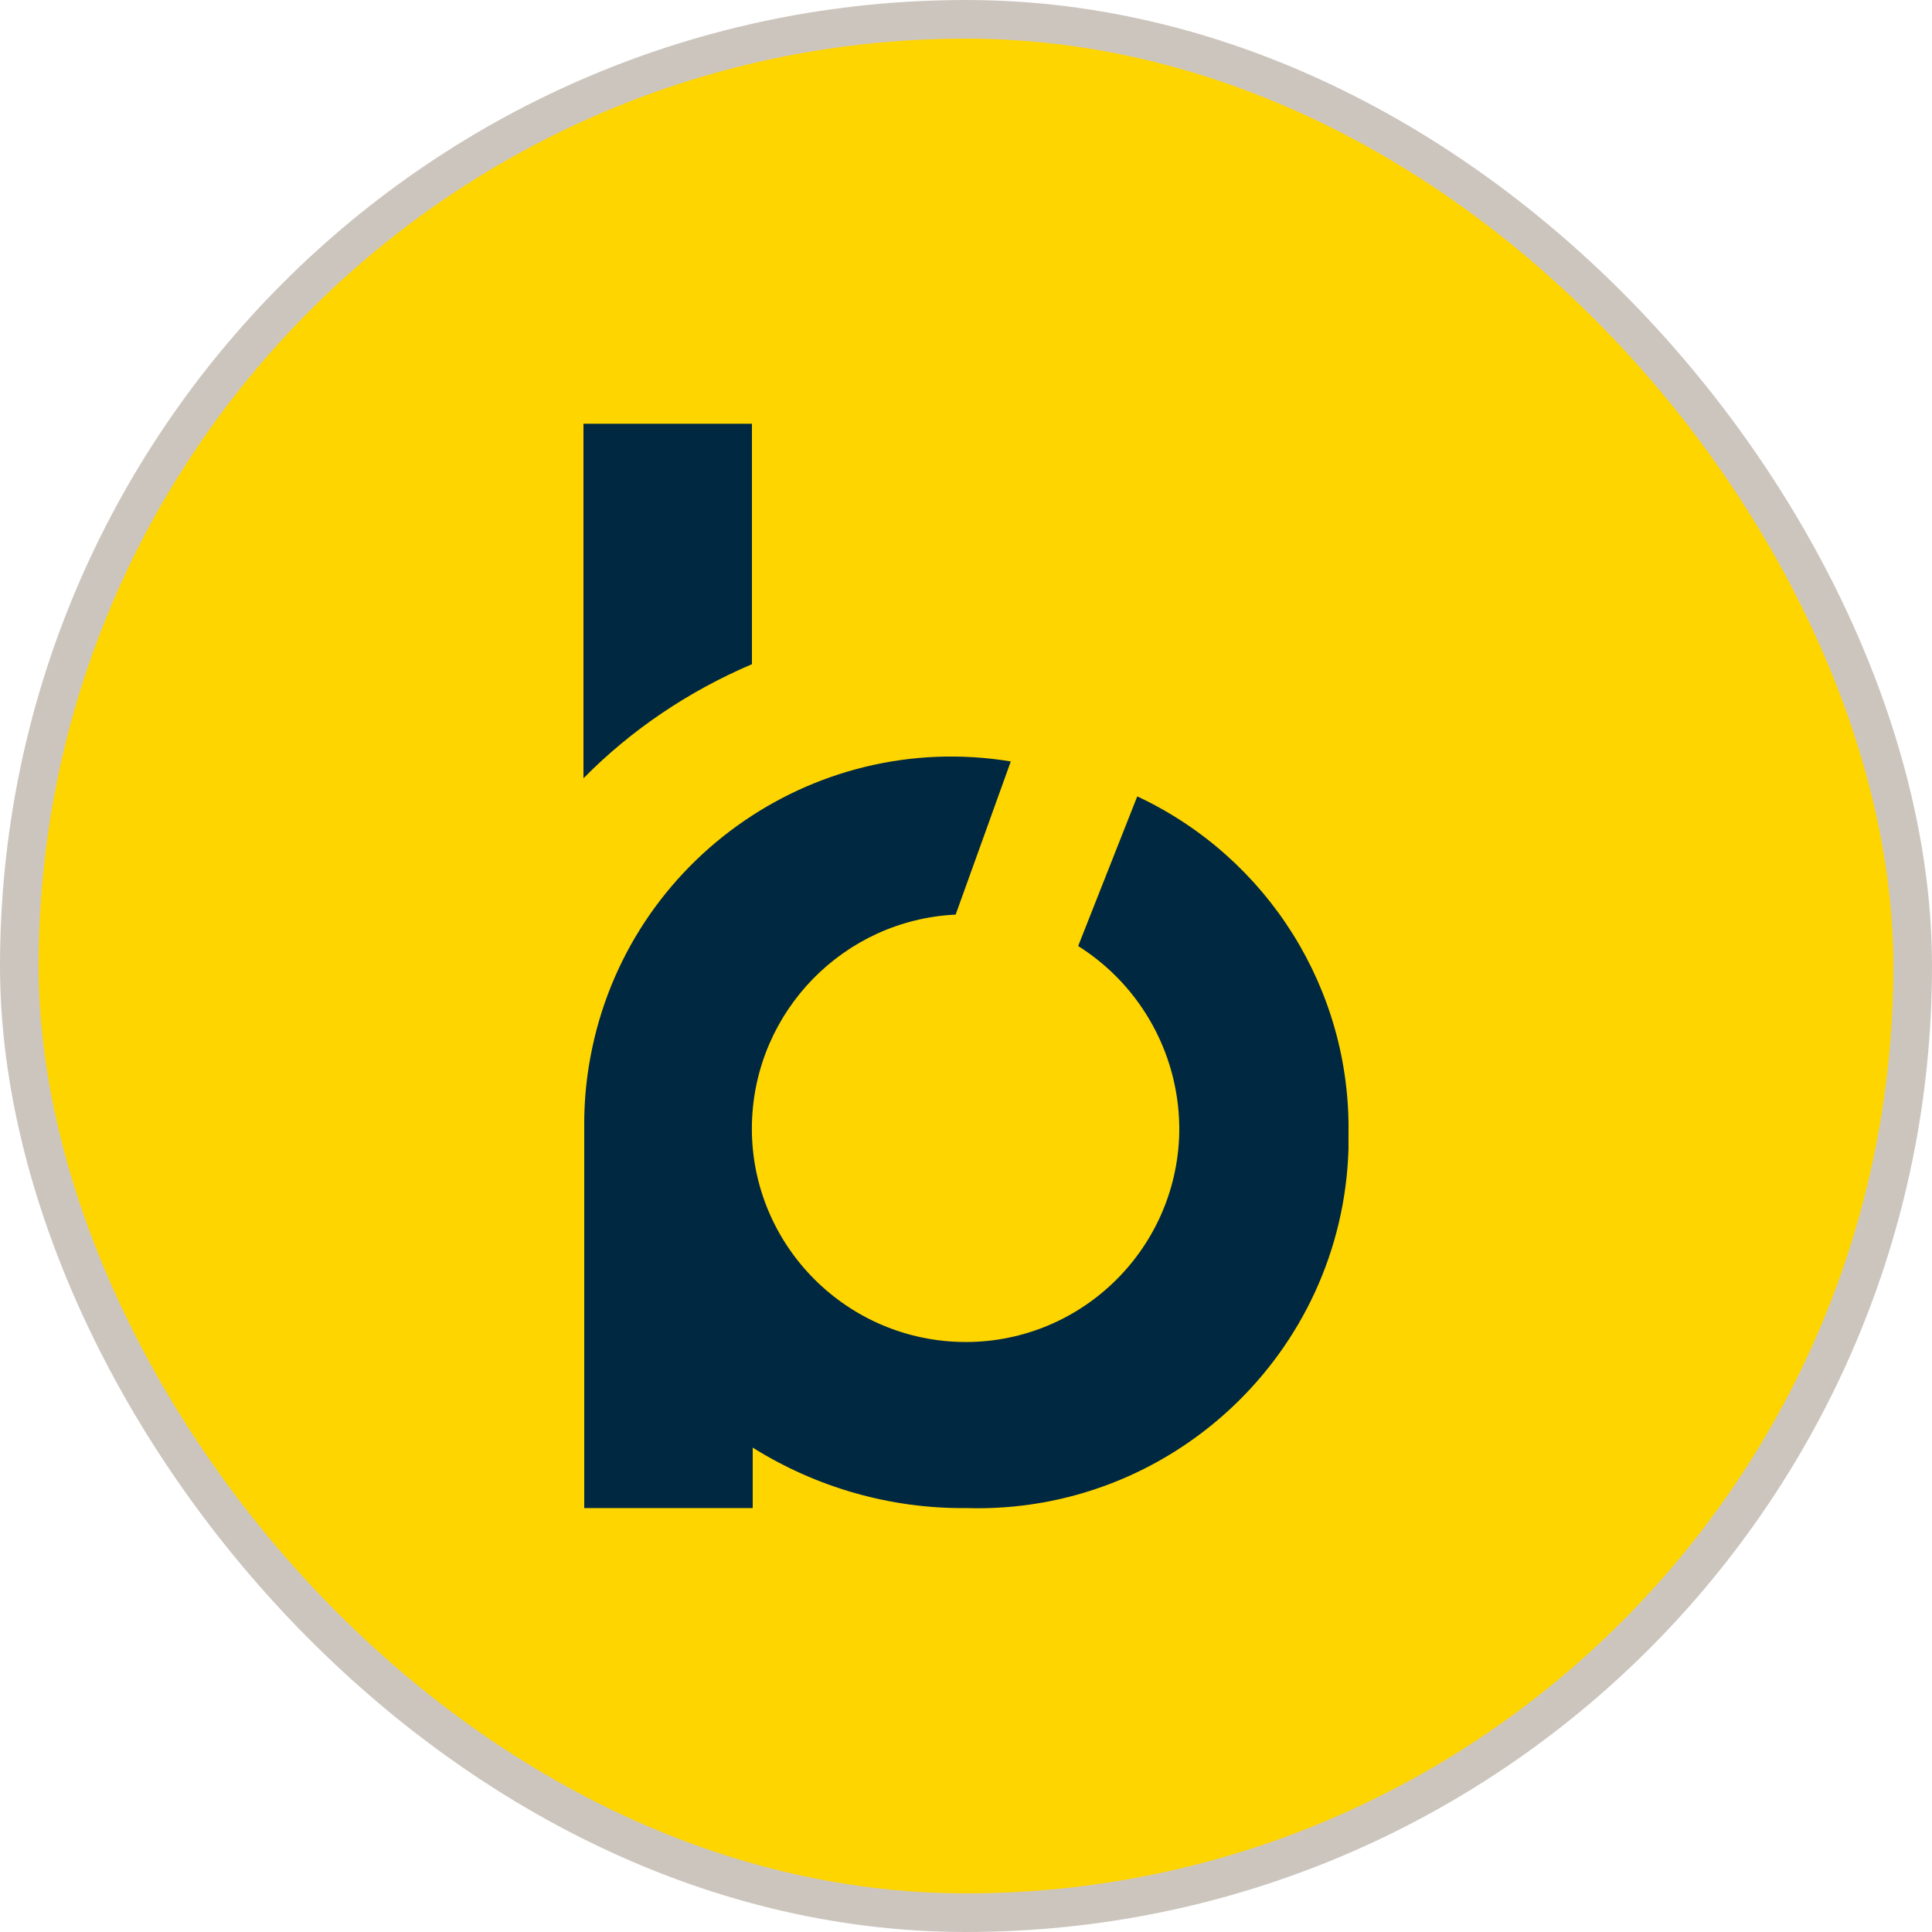
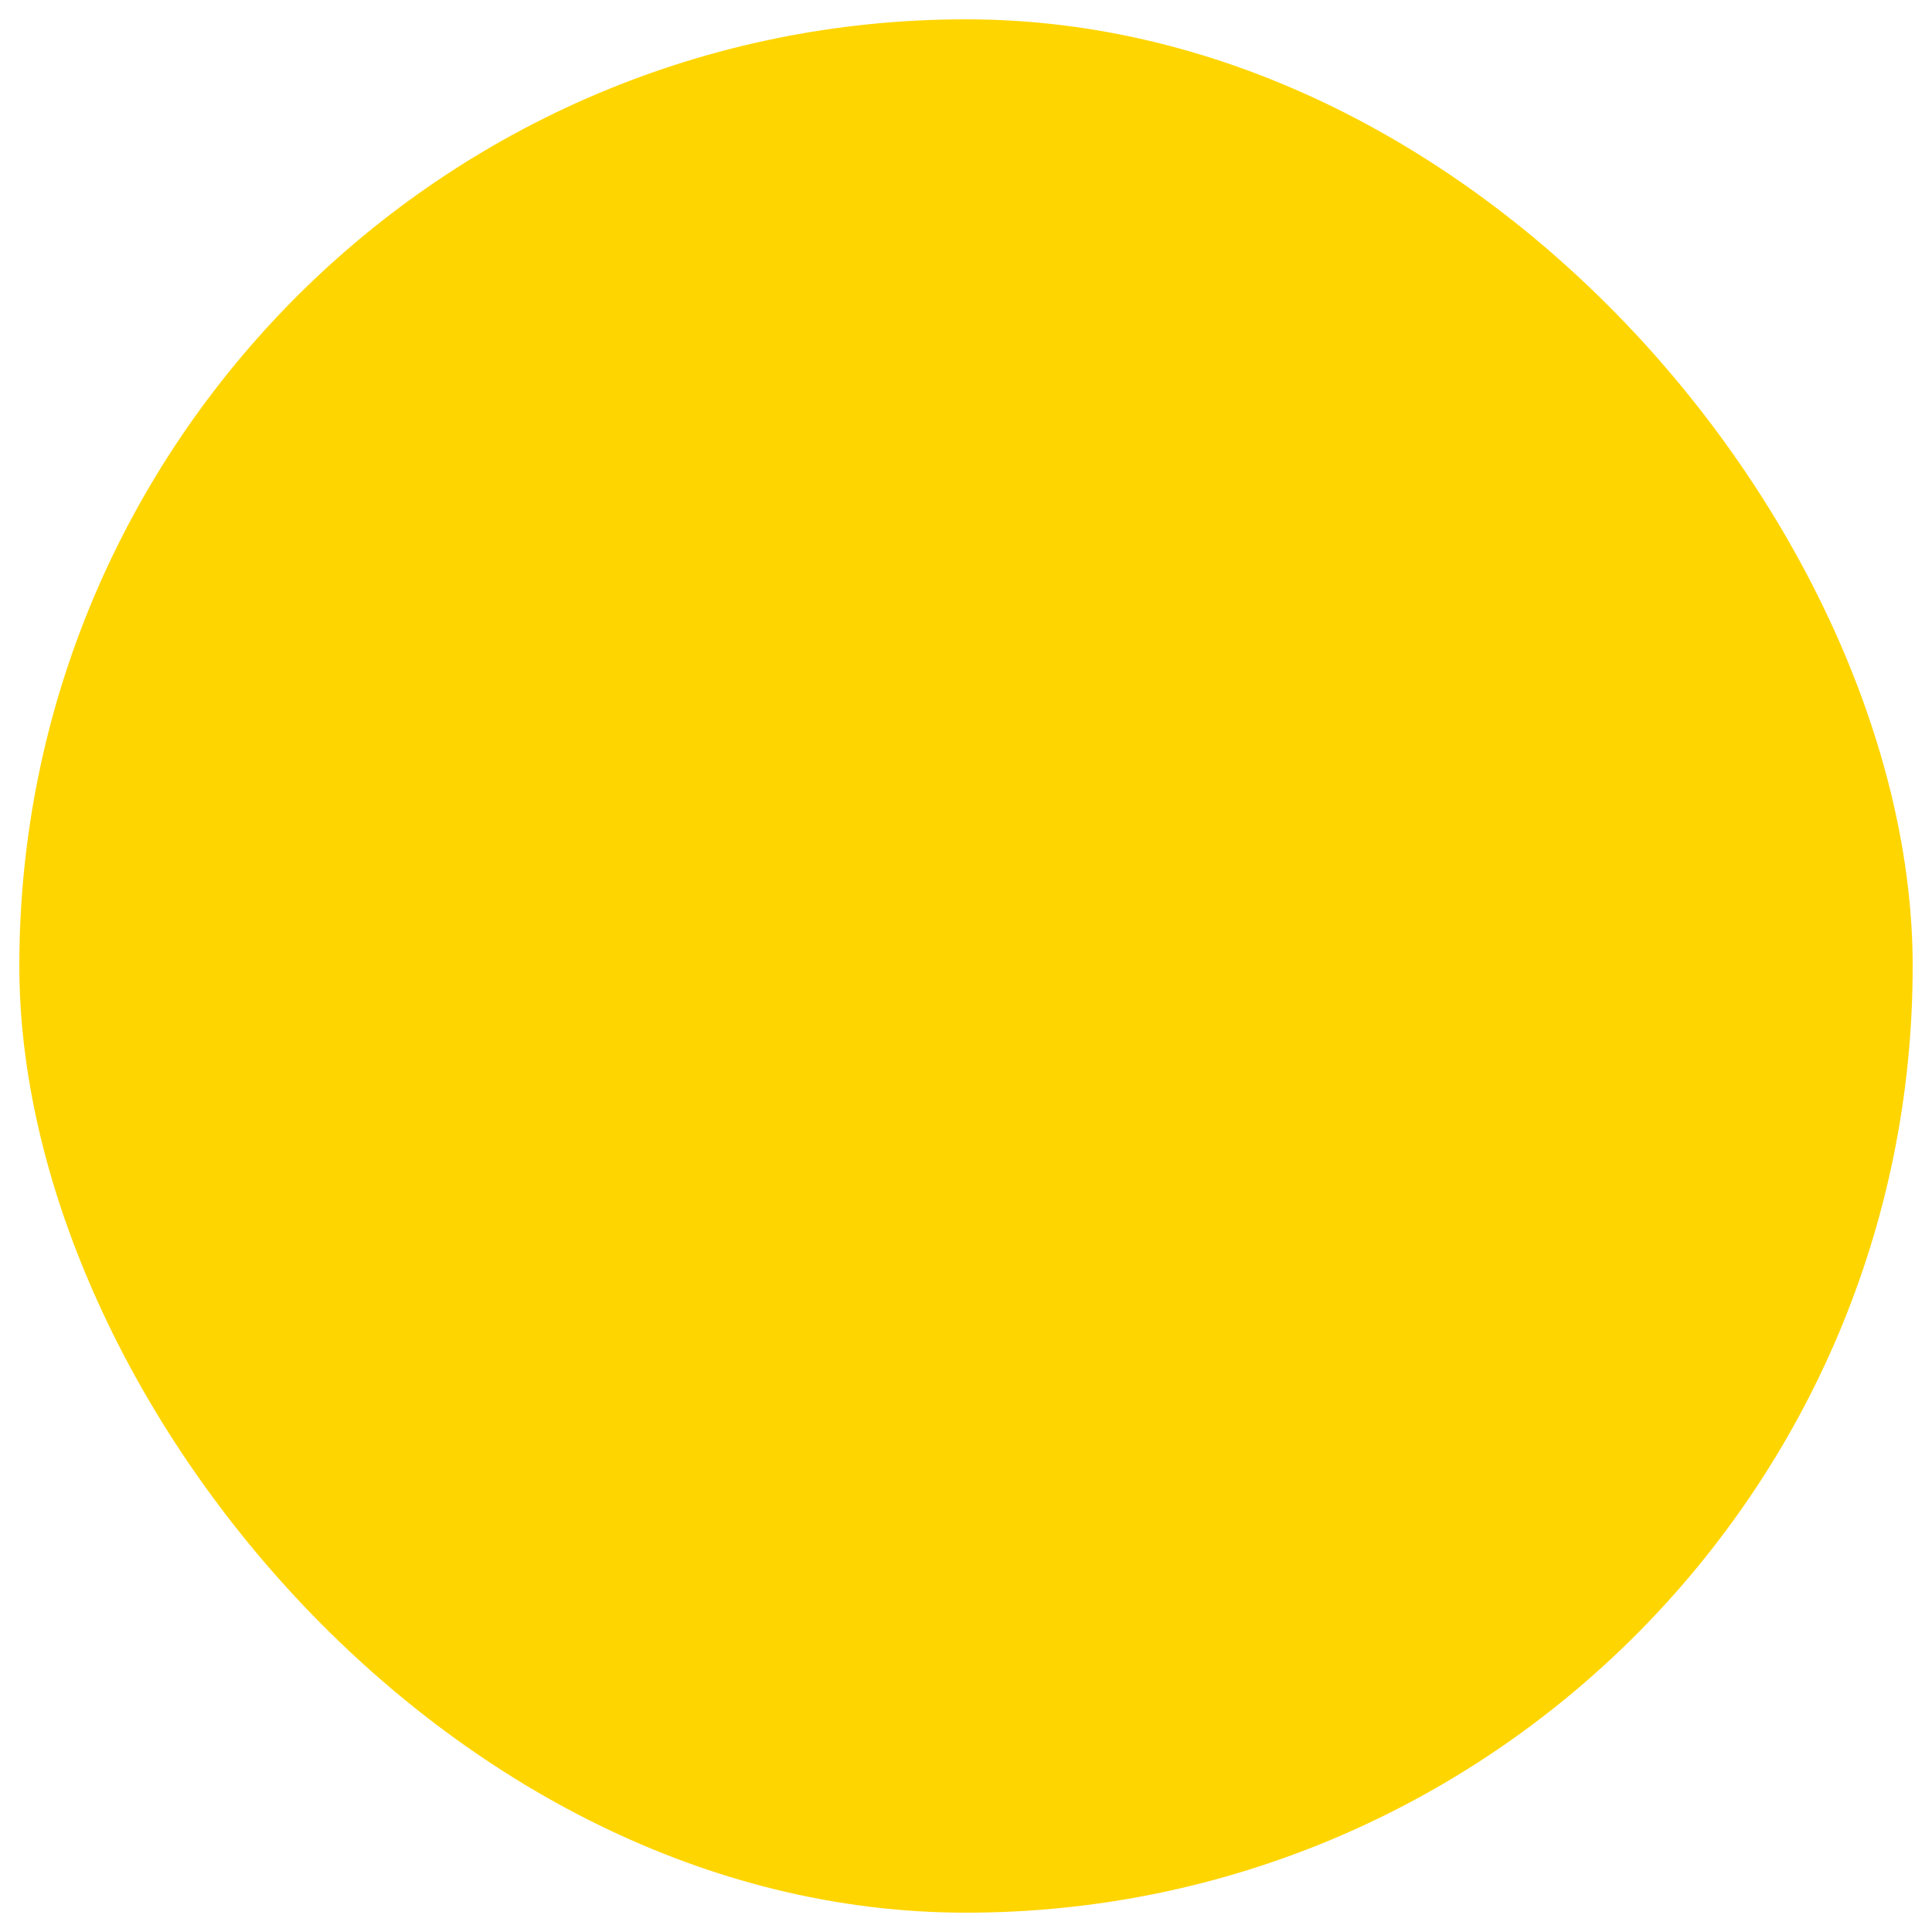
<svg xmlns="http://www.w3.org/2000/svg" width="50" height="50" viewBox="0 0 50 50" fill="none">
  <rect x="0.5" y="0.5" width="49" height="49" rx="24.5" fill="#FFD500" />
-   <rect x="0.5" y="0.5" width="49" height="49" rx="24.5" stroke="#CCC5BD" />
-   <path d="M29.429 20.618L27.903 24.483C29.568 25.533 30.558 27.376 30.519 29.338C30.44 32.39 27.903 34.808 24.851 34.729C21.799 34.649 19.381 32.113 19.46 29.061C19.539 26.167 21.838 23.809 24.732 23.67L26.159 19.706C20.986 18.854 16.071 22.382 15.239 27.594C15.159 28.09 15.12 28.585 15.12 29.08V39.029H19.48V37.464C21.125 38.494 23.047 39.049 25.009 39.029C30.301 39.188 34.74 35.026 34.899 29.734C34.899 29.596 34.899 29.477 34.899 29.338C34.958 25.612 32.818 22.203 29.449 20.618H29.429ZM15.1 20.142C16.349 18.874 17.835 17.883 19.46 17.189V10.966H15.1V20.142Z" fill="#002840" />
</svg>